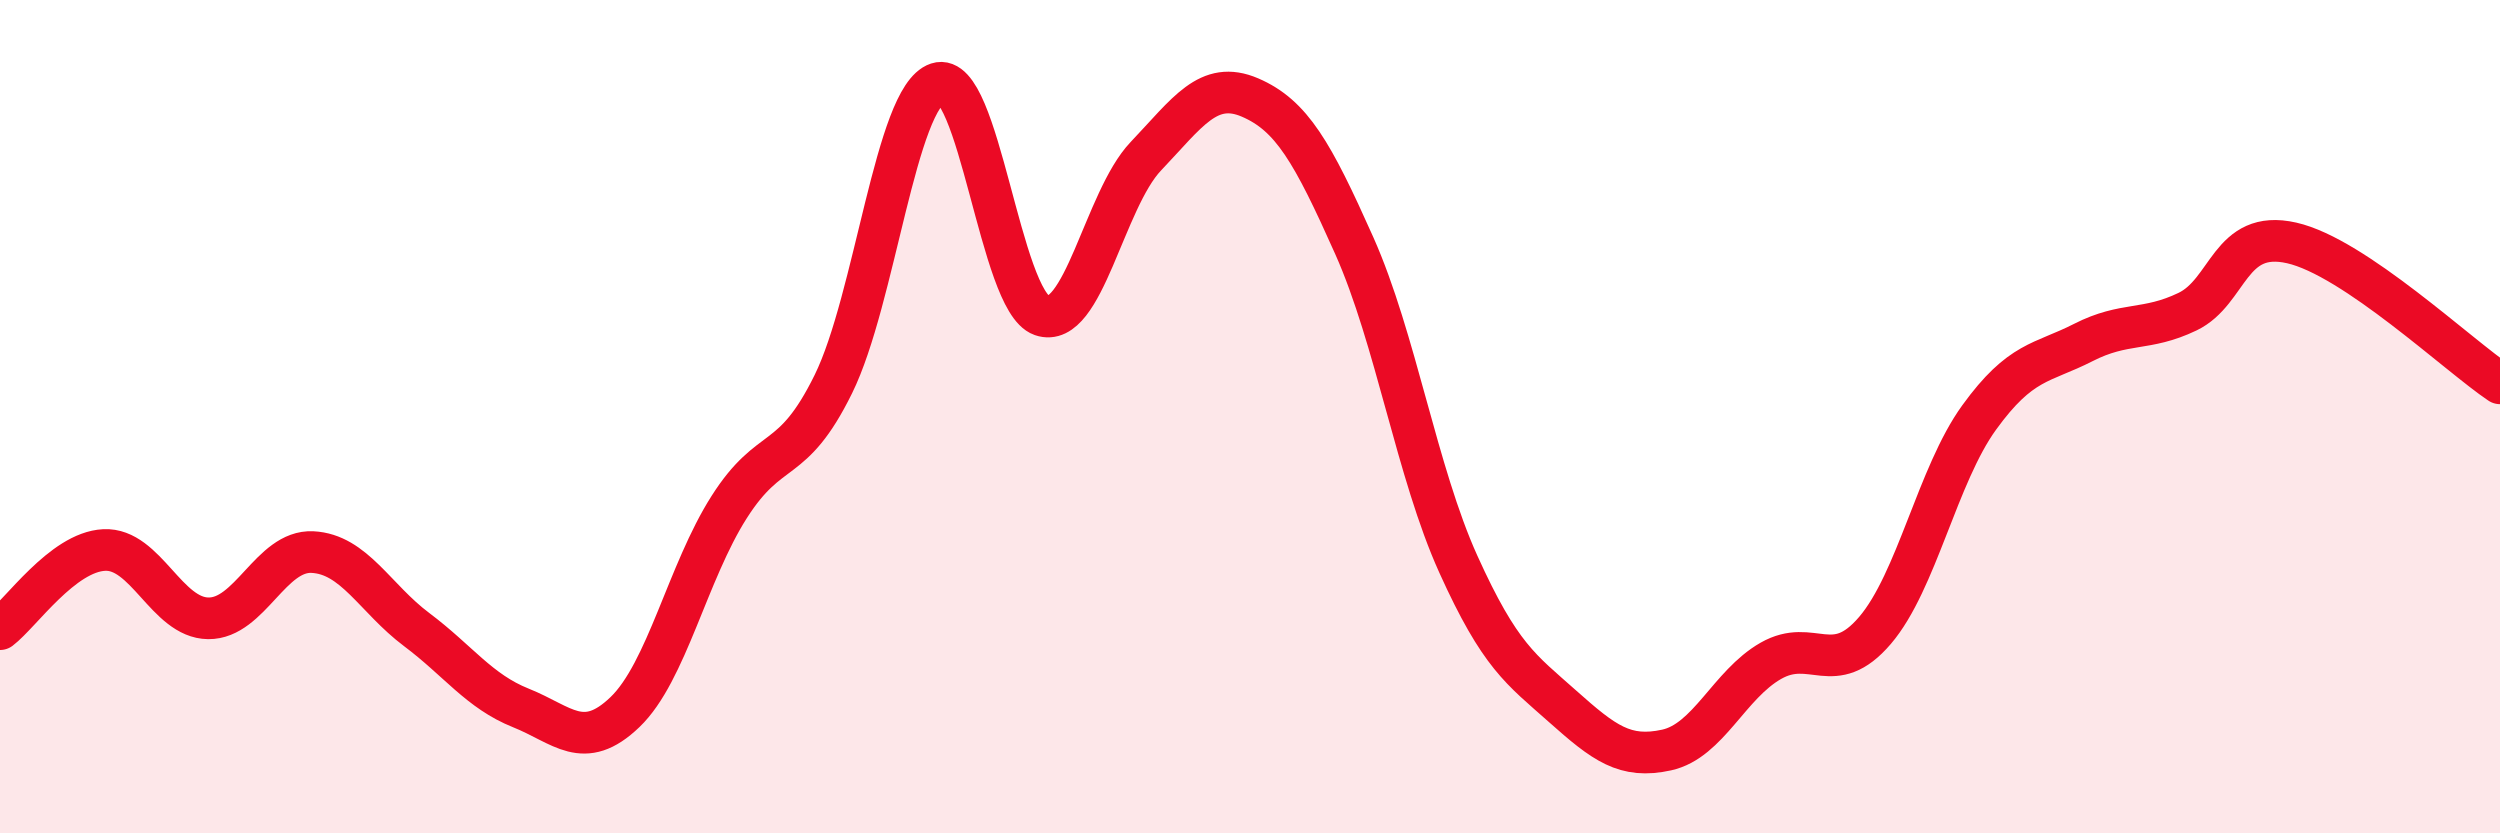
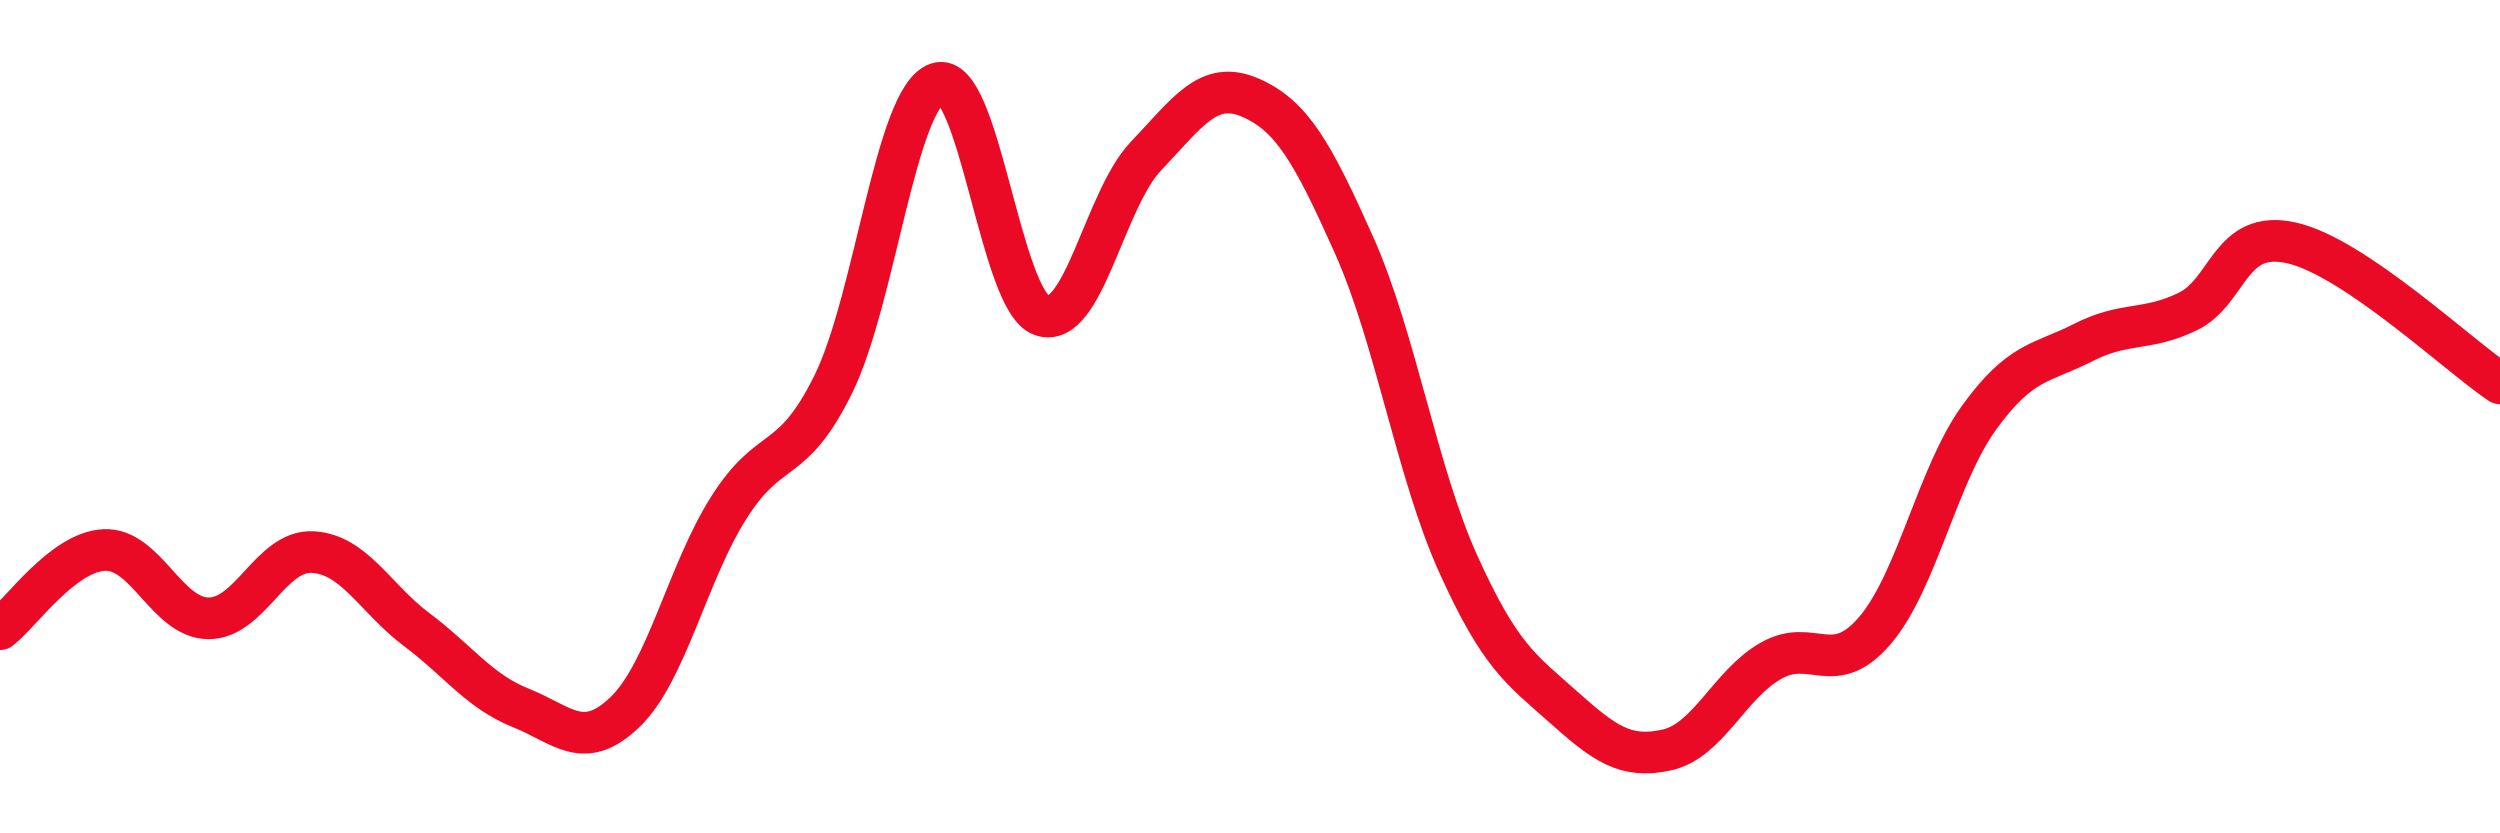
<svg xmlns="http://www.w3.org/2000/svg" width="60" height="20" viewBox="0 0 60 20">
-   <path d="M 0,15.1 C 0.5,14.72 1.5,13.25 2.5,13.2 C 3.5,13.15 4,14.83 5,14.84 C 6,14.85 6.5,13.2 7.5,13.25 C 8.5,13.3 9,14.36 10,15.11 C 11,15.86 11.5,16.59 12.5,16.99 C 13.5,17.39 14,18.05 15,17.09 C 16,16.13 16.5,13.74 17.5,12.17 C 18.5,10.6 19,11.25 20,9.22 C 21,7.19 21.5,2.33 22.5,2 C 23.5,1.67 24,7.22 25,7.57 C 26,7.92 26.5,4.8 27.5,3.75 C 28.5,2.7 29,1.91 30,2.34 C 31,2.77 31.5,3.65 32.5,5.89 C 33.5,8.13 34,11.33 35,13.54 C 36,15.75 36.5,16.06 37.5,16.95 C 38.5,17.84 39,18.22 40,18 C 41,17.78 41.5,16.43 42.5,15.86 C 43.5,15.29 44,16.3 45,15.13 C 46,13.96 46.5,11.4 47.5,10.02 C 48.5,8.64 49,8.73 50,8.22 C 51,7.71 51.5,7.96 52.5,7.48 C 53.5,7 53.5,5.49 55,5.83 C 56.5,6.17 59,8.53 60,9.2L60 20L0 20Z" fill="#EB0A25" opacity="0.1" stroke-linecap="round" stroke-linejoin="round" />
  <path d="M 0,15.1 C 0.5,14.72 1.5,13.25 2.5,13.2 C 3.5,13.15 4,14.83 5,14.84 C 6,14.85 6.5,13.2 7.5,13.25 C 8.5,13.3 9,14.36 10,15.11 C 11,15.86 11.5,16.59 12.5,16.99 C 13.5,17.39 14,18.05 15,17.09 C 16,16.13 16.5,13.74 17.5,12.17 C 18.5,10.6 19,11.25 20,9.22 C 21,7.19 21.5,2.33 22.5,2 C 23.5,1.67 24,7.22 25,7.57 C 26,7.92 26.5,4.8 27.5,3.75 C 28.5,2.7 29,1.91 30,2.34 C 31,2.77 31.5,3.65 32.5,5.89 C 33.5,8.13 34,11.33 35,13.54 C 36,15.75 36.5,16.06 37.5,16.95 C 38.5,17.84 39,18.22 40,18 C 41,17.78 41.5,16.43 42.5,15.86 C 43.5,15.29 44,16.3 45,15.13 C 46,13.96 46.5,11.4 47.5,10.02 C 48.5,8.64 49,8.73 50,8.22 C 51,7.71 51.5,7.96 52.5,7.48 C 53.5,7 53.5,5.49 55,5.83 C 56.5,6.17 59,8.53 60,9.2" stroke="#EB0A25" stroke-width="1" fill="none" stroke-linecap="round" stroke-linejoin="round" />
</svg>